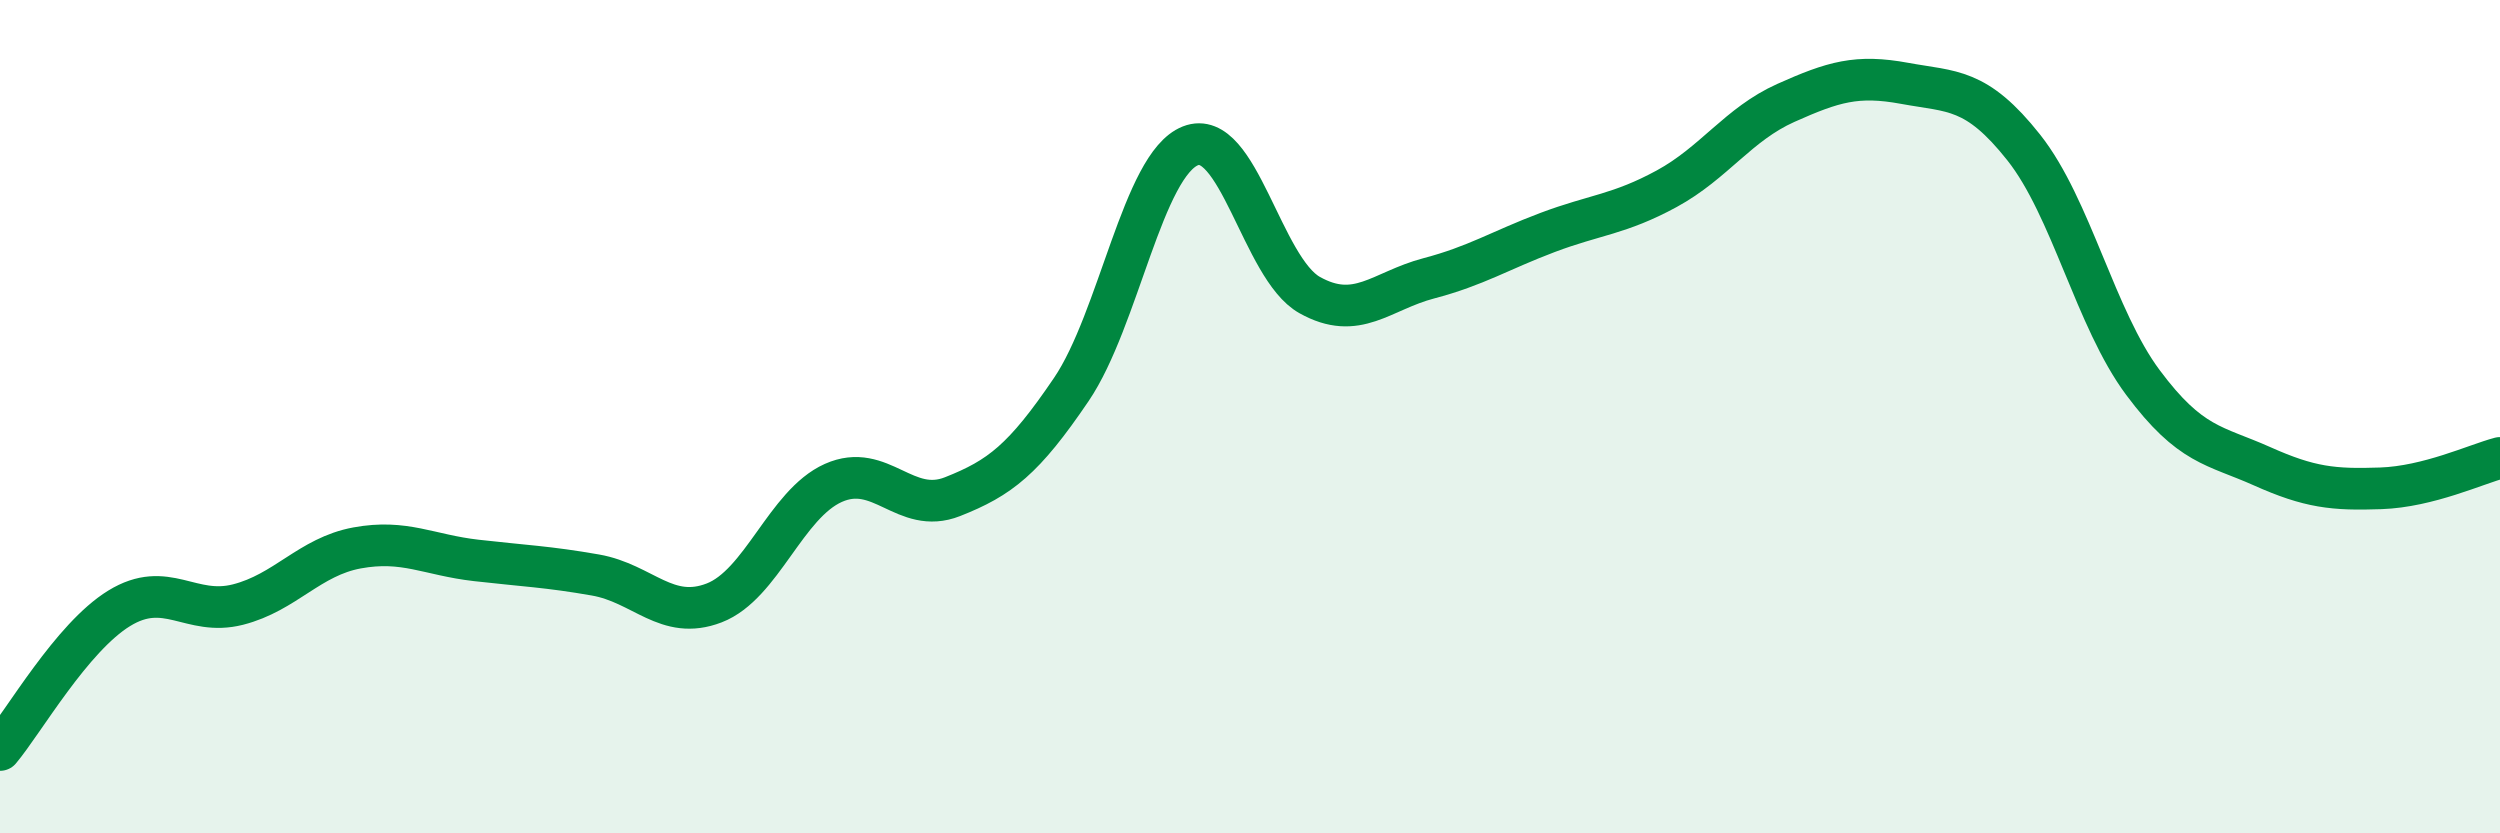
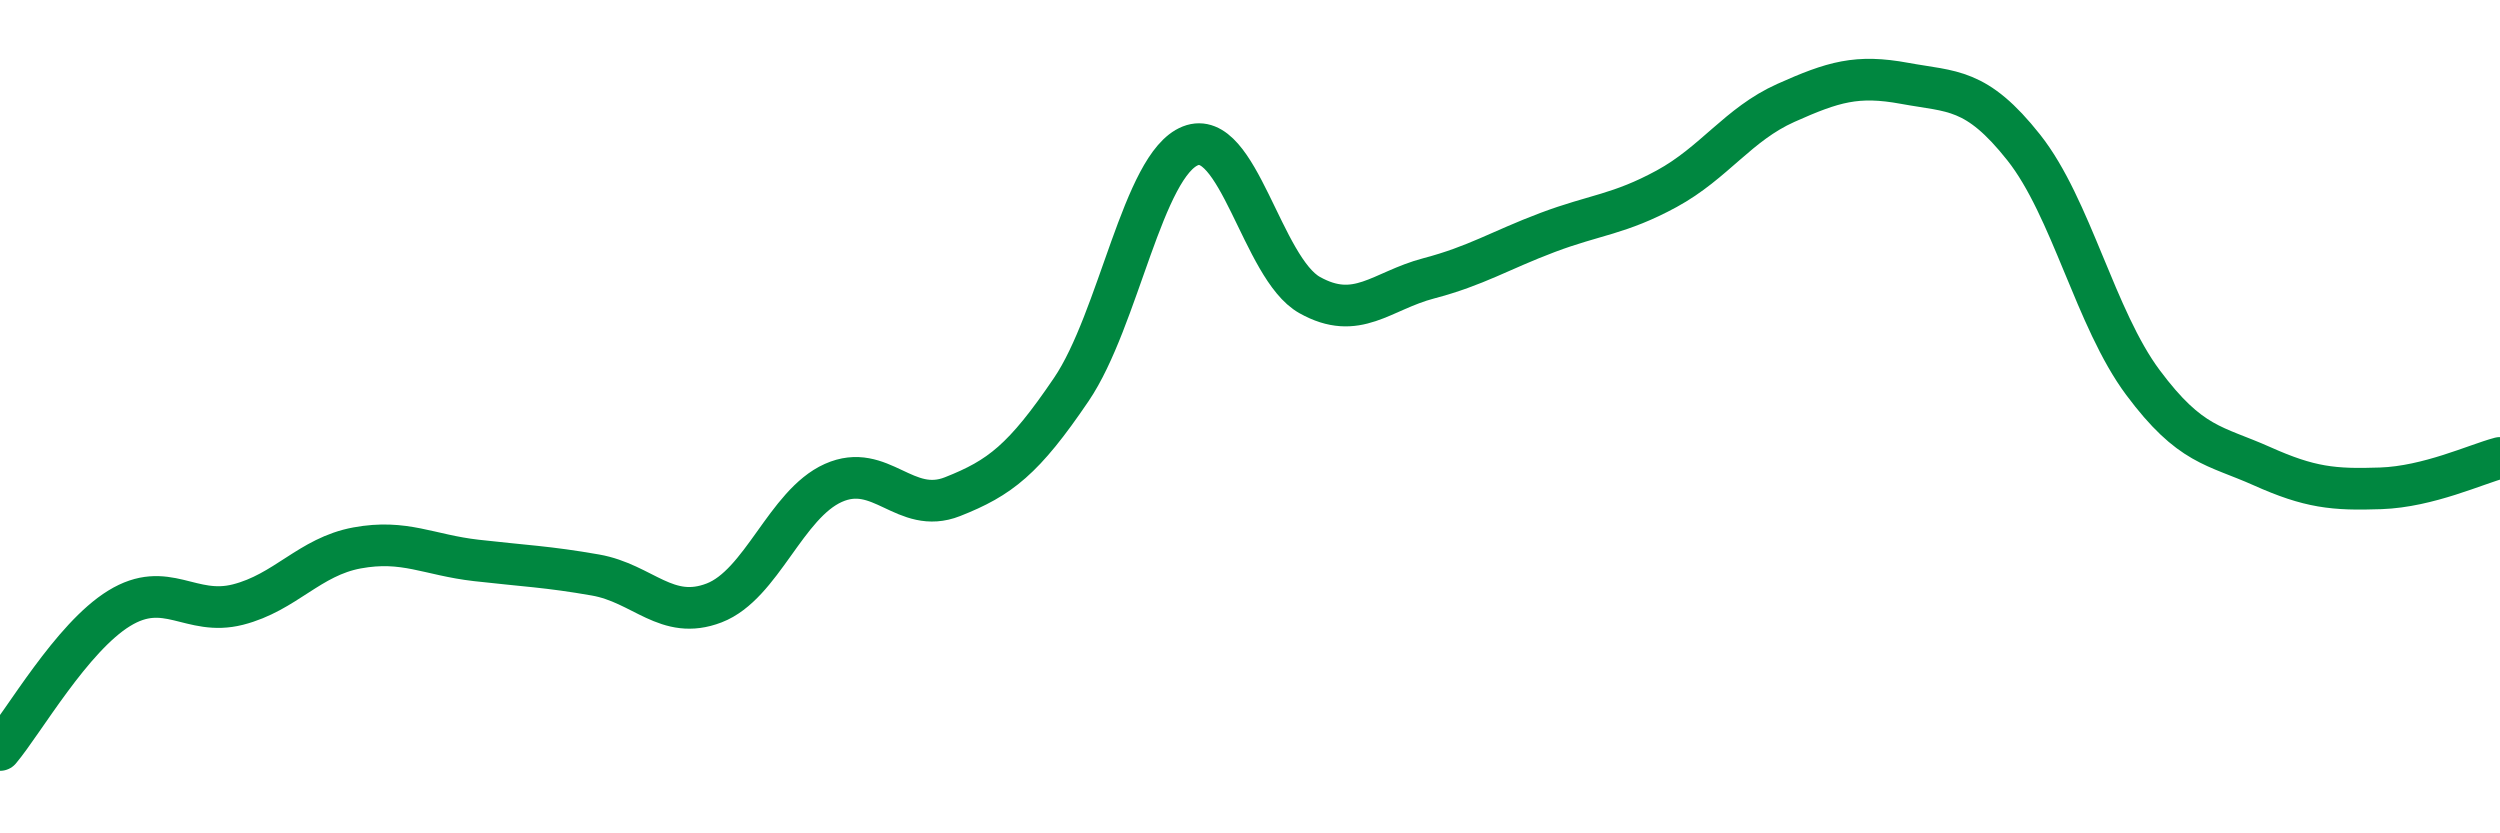
<svg xmlns="http://www.w3.org/2000/svg" width="60" height="20" viewBox="0 0 60 20">
-   <path d="M 0,18 C 0.57,17.32 1.72,15.3 2.86,14.6 C 4,13.9 4.57,14.8 5.71,14.51 C 6.85,14.22 7.43,13.36 8.57,13.15 C 9.71,12.94 10.29,13.32 11.43,13.45 C 12.57,13.58 13.15,13.6 14.29,13.8 C 15.43,14 16,14.91 17.14,14.47 C 18.28,14.03 18.86,12.1 20,11.59 C 21.14,11.08 21.72,12.37 22.86,11.92 C 24,11.47 24.57,11.03 25.71,9.35 C 26.85,7.67 27.43,3.95 28.57,3.5 C 29.71,3.05 30.29,6.44 31.43,7.08 C 32.57,7.72 33.15,6.98 34.29,6.68 C 35.43,6.38 36,6.01 37.14,5.58 C 38.28,5.15 38.86,5.15 40,4.53 C 41.14,3.91 41.72,2.98 42.86,2.47 C 44,1.96 44.57,1.79 45.71,2 C 46.85,2.21 47.43,2.1 48.57,3.54 C 49.71,4.98 50.29,7.65 51.43,9.18 C 52.57,10.71 53.15,10.68 54.29,11.19 C 55.43,11.7 56,11.76 57.14,11.72 C 58.28,11.68 59.43,11.14 60,10.99L60 20L0 20Z" fill="#008740" opacity="0.1" stroke-linecap="round" stroke-linejoin="round" />
  <path d="M 0,18 C 0.57,17.32 1.72,15.3 2.86,14.6 C 4,13.9 4.57,14.8 5.71,14.51 C 6.85,14.22 7.43,13.36 8.57,13.15 C 9.71,12.94 10.29,13.32 11.43,13.45 C 12.57,13.58 13.15,13.6 14.29,13.8 C 15.43,14 16,14.91 17.14,14.47 C 18.28,14.03 18.86,12.1 20,11.59 C 21.14,11.08 21.72,12.37 22.86,11.92 C 24,11.47 24.57,11.03 25.71,9.35 C 26.85,7.67 27.43,3.95 28.57,3.5 C 29.71,3.05 30.29,6.44 31.43,7.08 C 32.57,7.72 33.15,6.98 34.29,6.68 C 35.43,6.38 36,6.01 37.14,5.58 C 38.28,5.15 38.86,5.15 40,4.53 C 41.14,3.91 41.72,2.98 42.86,2.47 C 44,1.96 44.57,1.79 45.71,2 C 46.85,2.21 47.43,2.1 48.57,3.54 C 49.71,4.98 50.29,7.65 51.43,9.18 C 52.57,10.71 53.15,10.68 54.29,11.19 C 55.43,11.7 56,11.76 57.14,11.72 C 58.28,11.68 59.43,11.14 60,10.99" stroke="#008740" stroke-width="1" fill="none" stroke-linecap="round" stroke-linejoin="round" />
</svg>